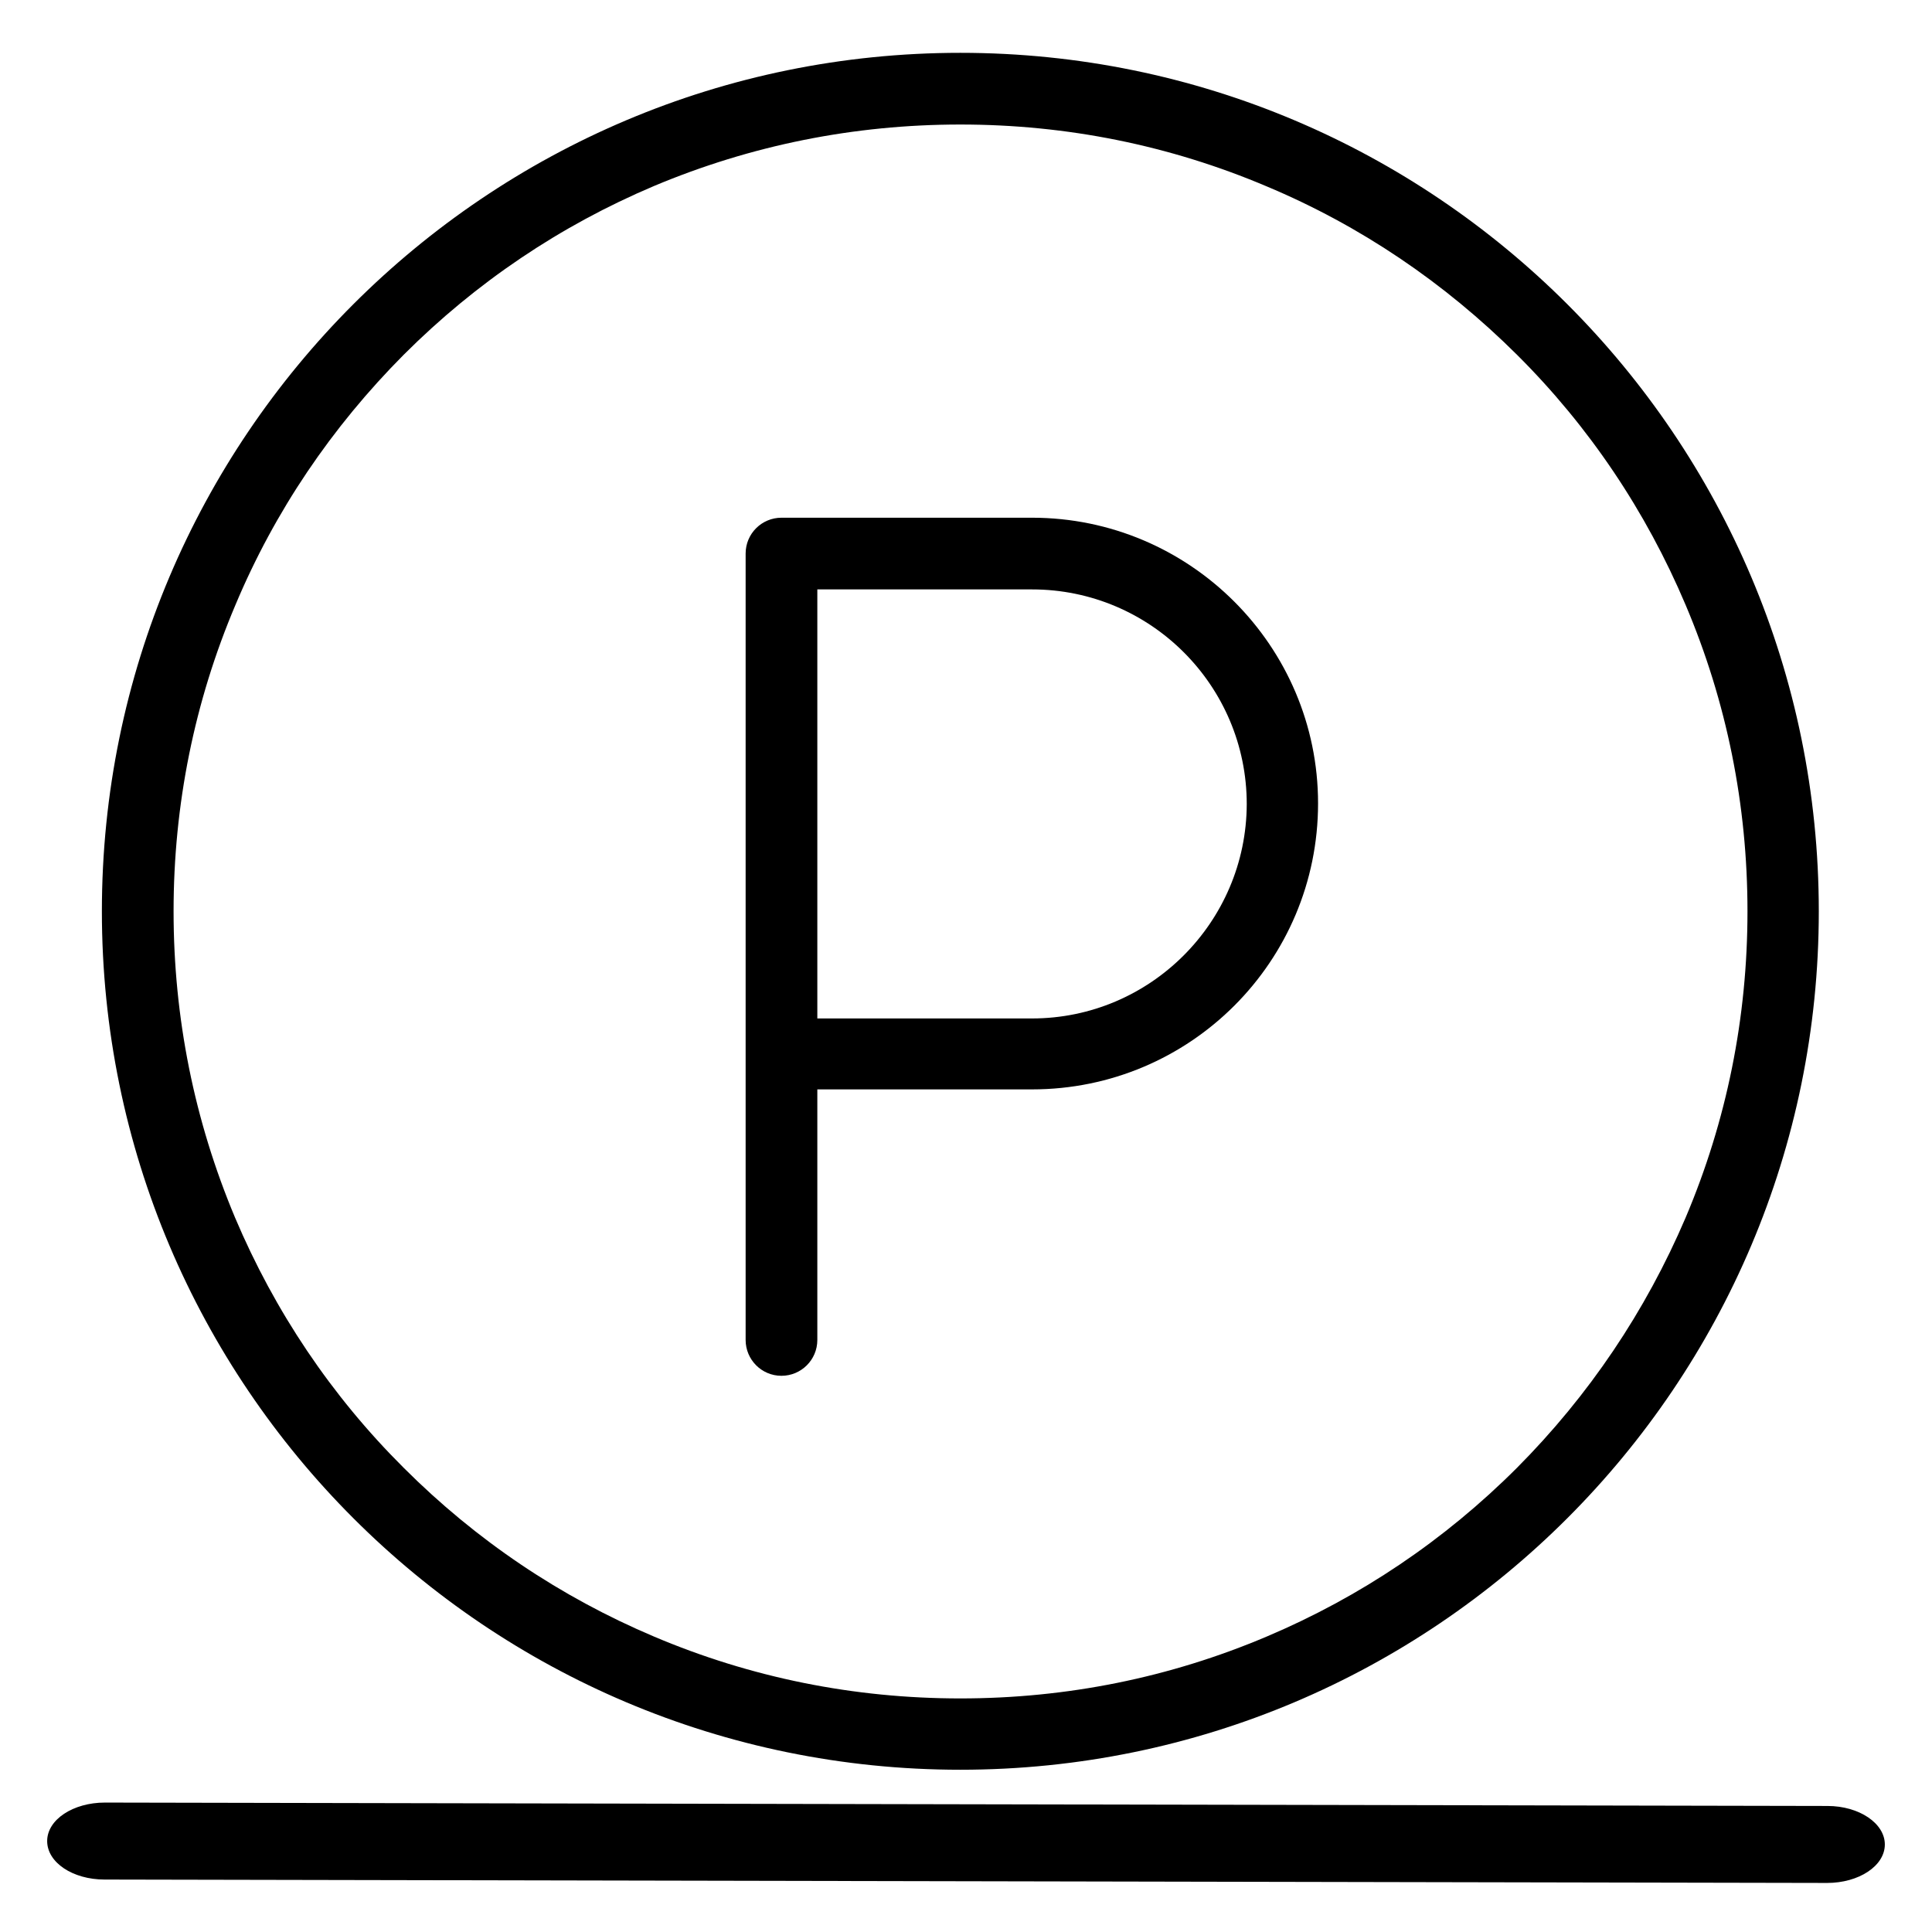
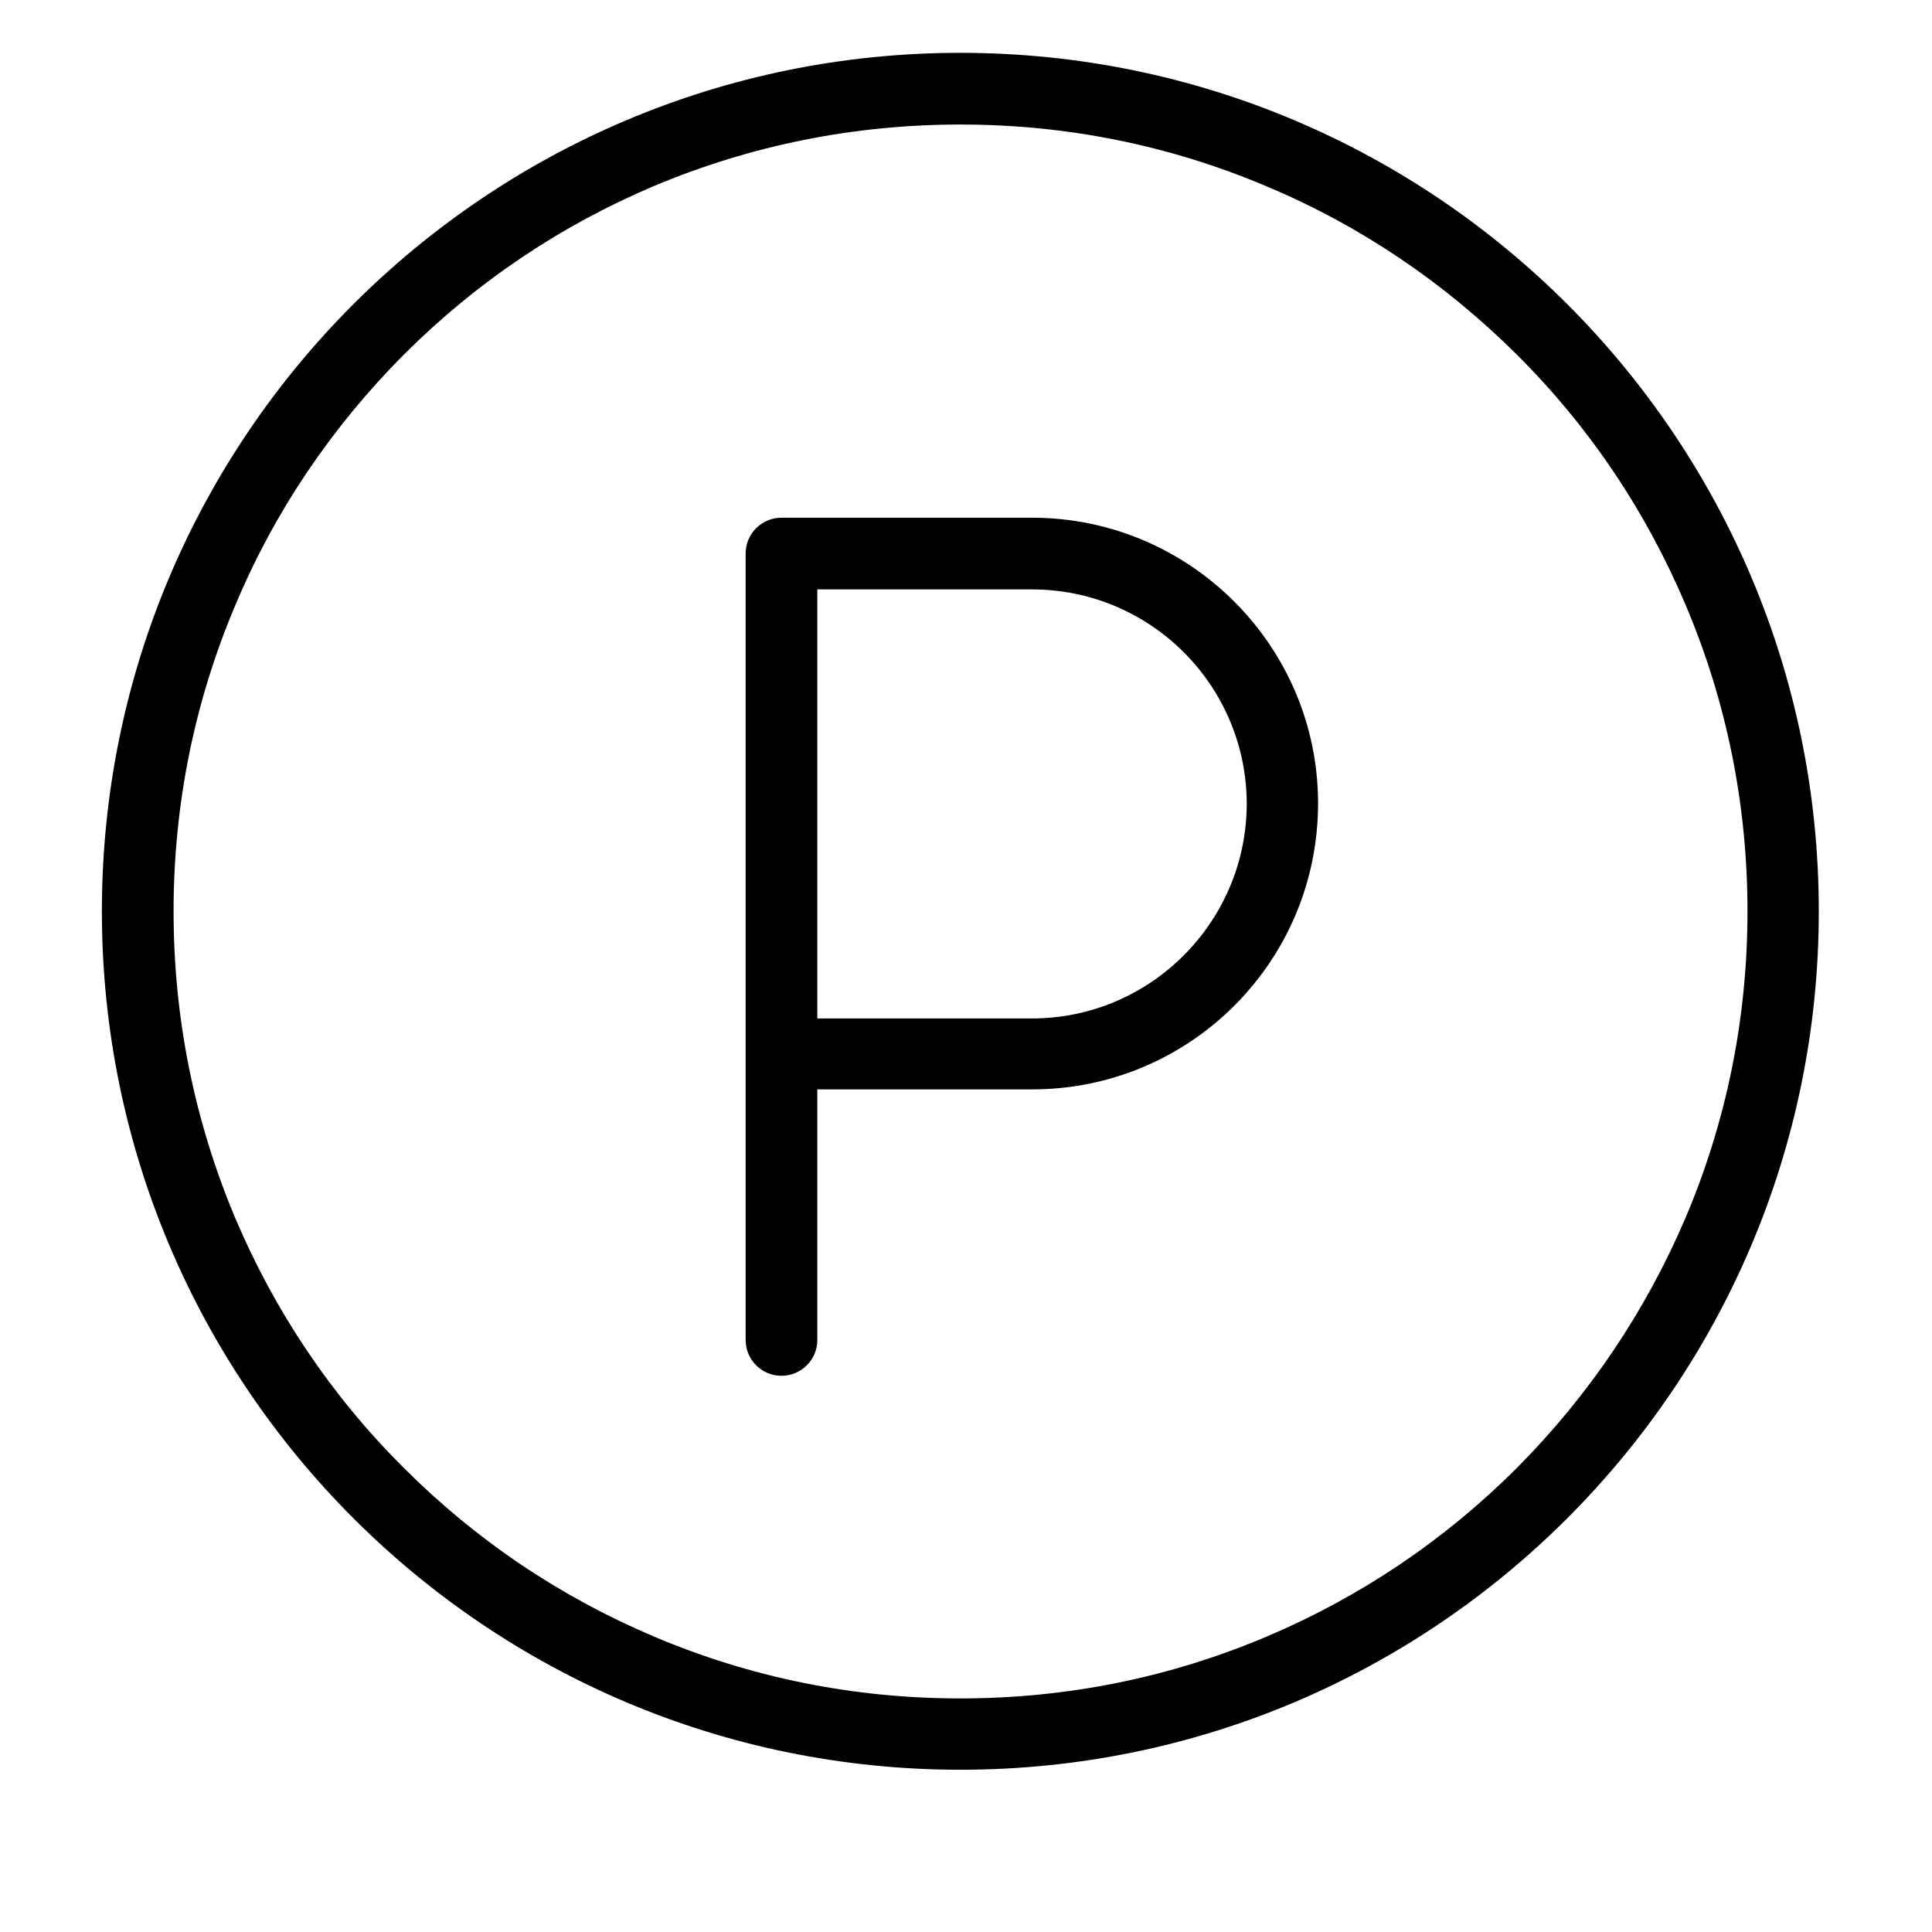
<svg xmlns="http://www.w3.org/2000/svg" version="1.1" id="Layer_1" x="0px" y="0px" viewBox="0 0 512 512" style="enable-background:new 0 0 512 512;" xml:space="preserve">
  <g>
    <g>
      <path d="M254.5,14C128.9,14,27,115.8,27,241.5C27,367.1,128.9,469,254.5,469C380.1,469,482,367.1,482,241.5    C482,115.8,380.1,14,254.5,14z M402,389c-19.2,19.2-41.5,34.2-66.3,44.7c-25.7,10.9-53,16.4-81.2,16.4s-55.5-5.5-81.2-16.4    c-24.8-10.5-47.1-25.5-66.3-44.7c-19.2-19.1-34.2-41.5-44.7-66.3C51.5,297,46,269.7,46,241.5c0-28.2,5.5-55.5,16.4-81.2    C72.8,135.5,87.9,113.2,107,94c19.2-19.2,41.5-34.2,66.3-44.7C199,38.5,226.3,33,254.5,33s55.5,5.5,81.2,16.4    C360.5,59.8,382.8,74.9,402,94c19.2,19.1,34.2,41.5,44.7,66.3c10.9,25.7,16.4,53,16.4,81.2c0,28.2-5.5,55.5-16.4,81.2    C436.1,347.5,421.1,369.8,402,389z" />
    </g>
  </g>
  <g>
    <g>
      <path d="M273.5,137.2h-66.4c-5.2,0-9.5,4.2-9.5,9.5v0V213c0,0,0,0,0,0v0v75.8v66.3c0,0,0,0,0,0c0,5.2,4.2,9.5,9.5,9.5    c5.2,0,9.5-4.2,9.5-9.5v-66.4h56.9c41.9,0,75.8-33.9,75.8-75.8C349.3,171.2,315.3,137.2,273.5,137.2z M273.5,269.9h-56.9v-56.9v0    v-56.8h56.9c31.4,0,56.9,25.5,56.9,56.9C330.3,244.4,304.8,269.9,273.5,269.9z" />
    </g>
  </g>
  <g>
    <g>
-       <path d="M499.5,488.8c0-5.6-6.8-10.2-15.2-10.2l-456.5-0.9c-8.4,0-15.3,4.5-15.3,10.2s6.8,10.2,15.2,10.2l456.5,0.9    C492.6,499,499.5,494.5,499.5,488.8z" />
-     </g>
+       </g>
  </g>
</svg>